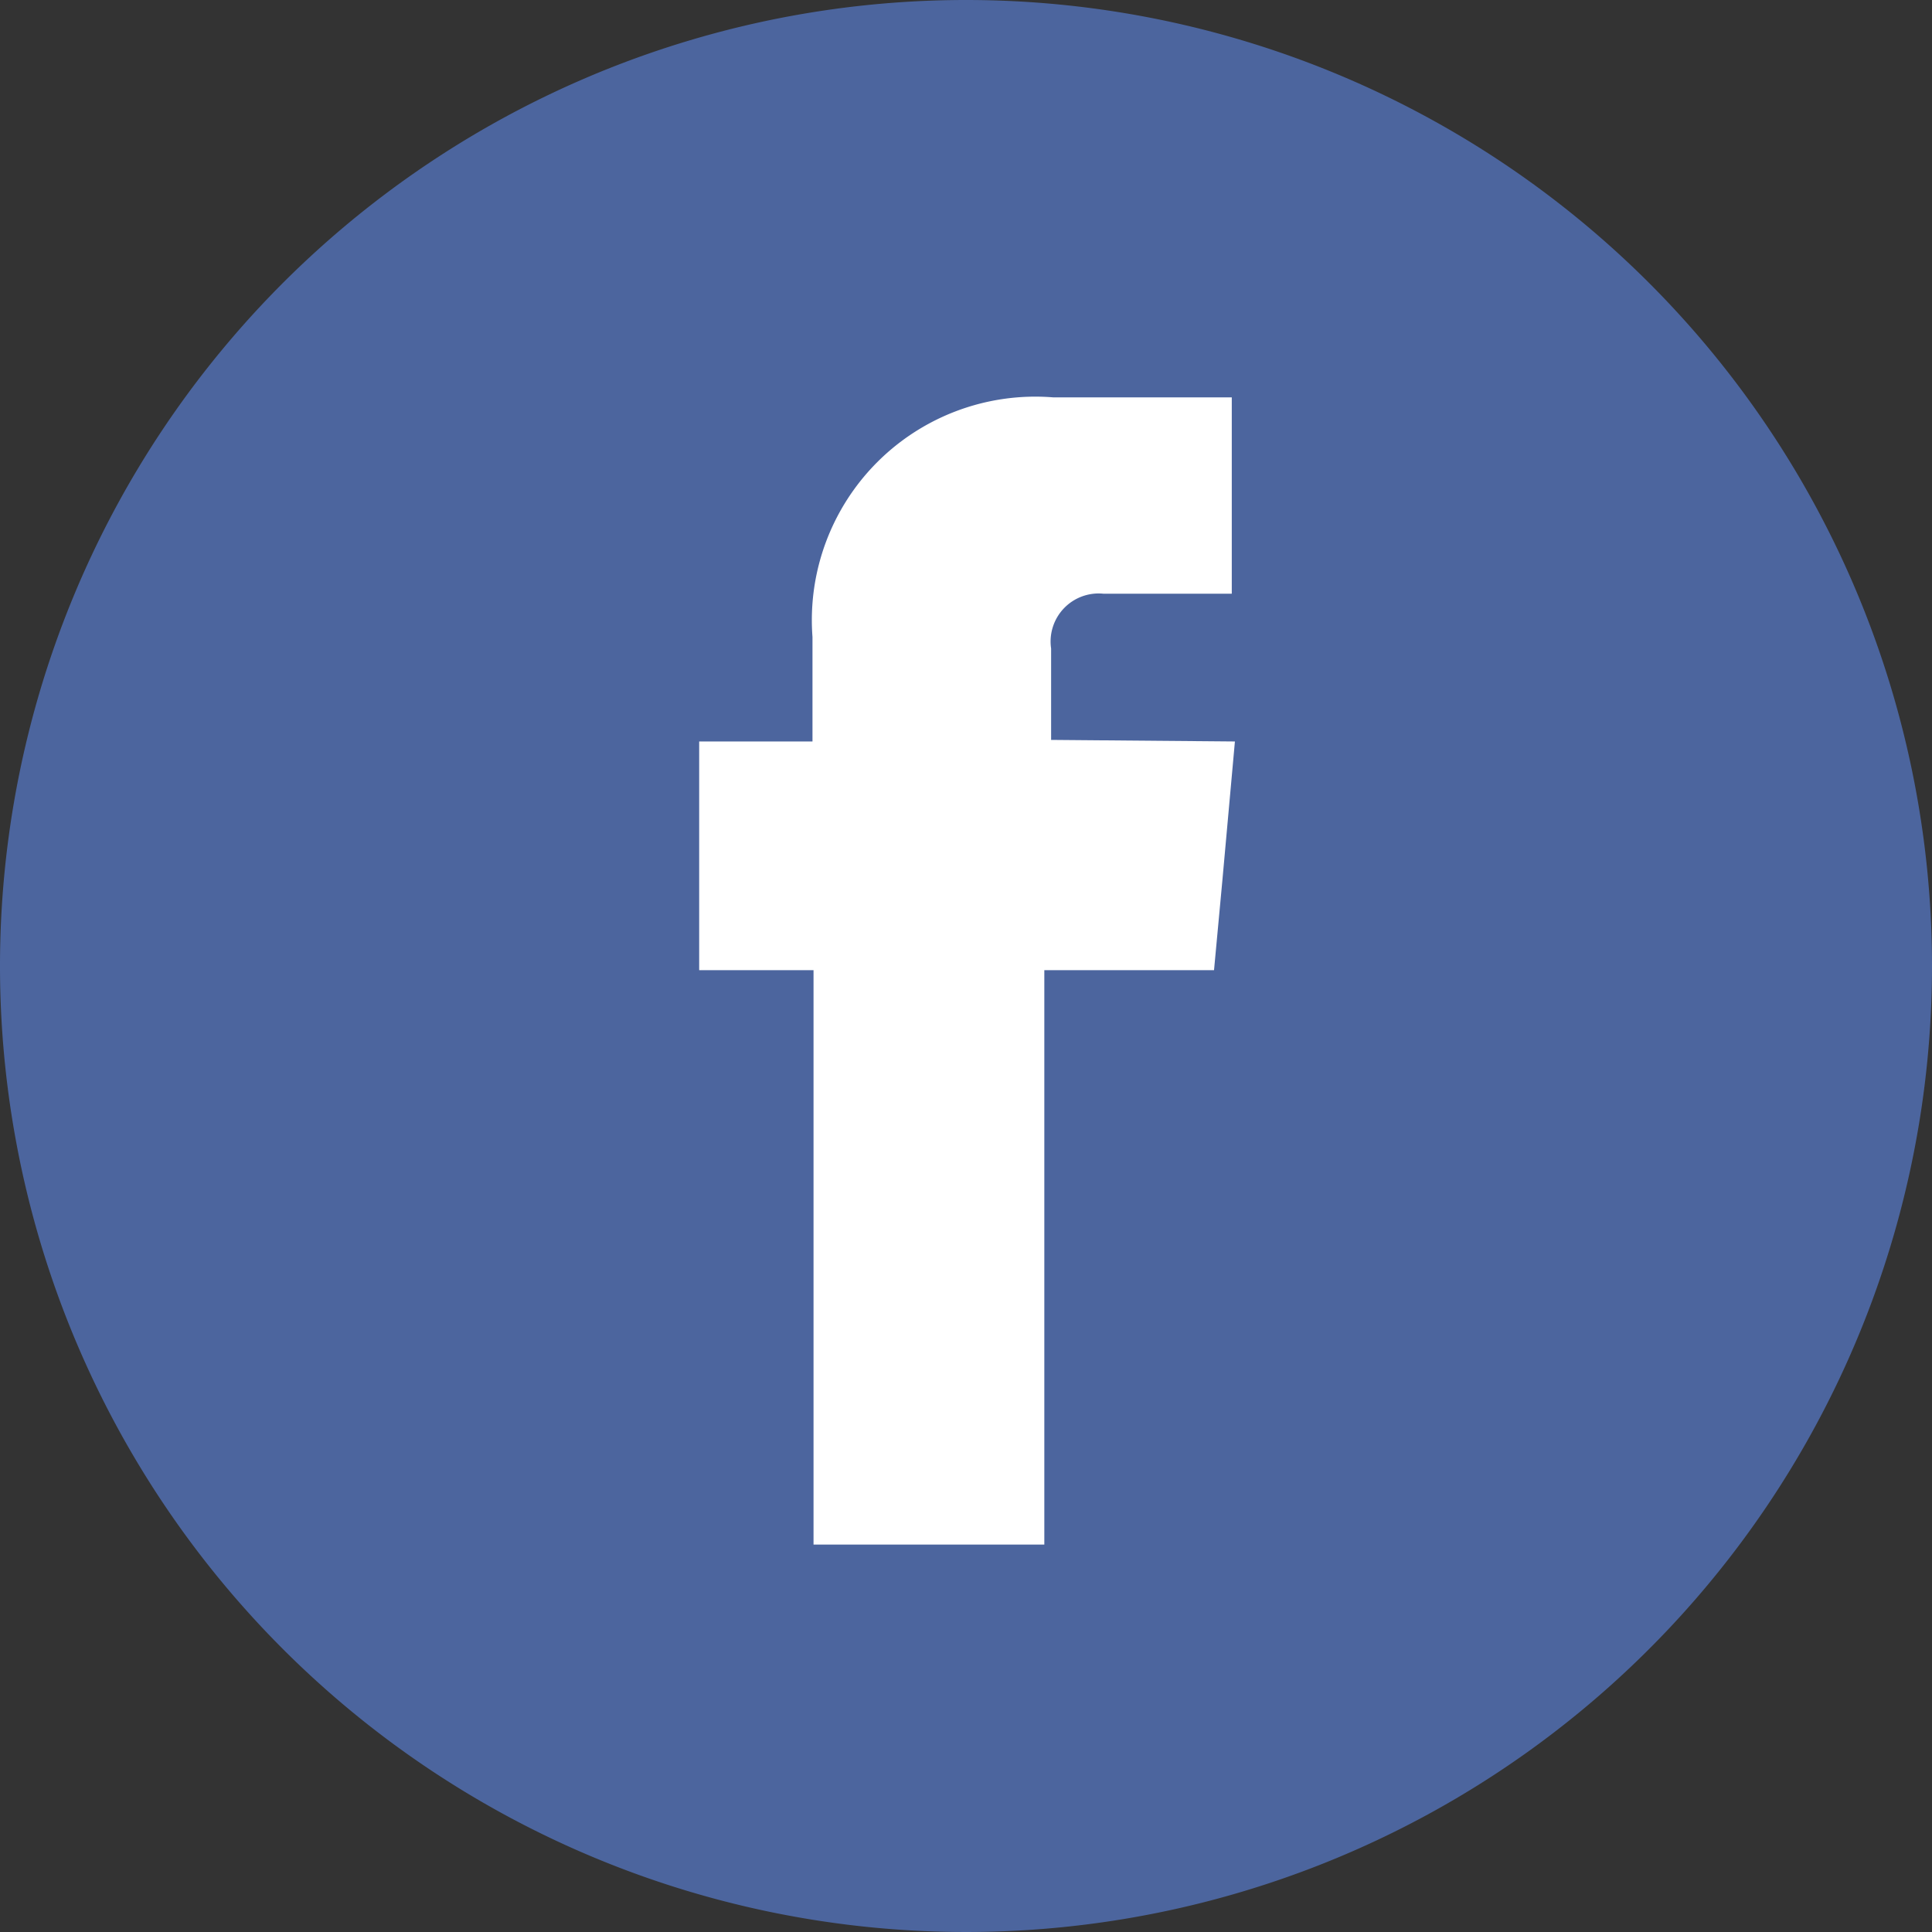
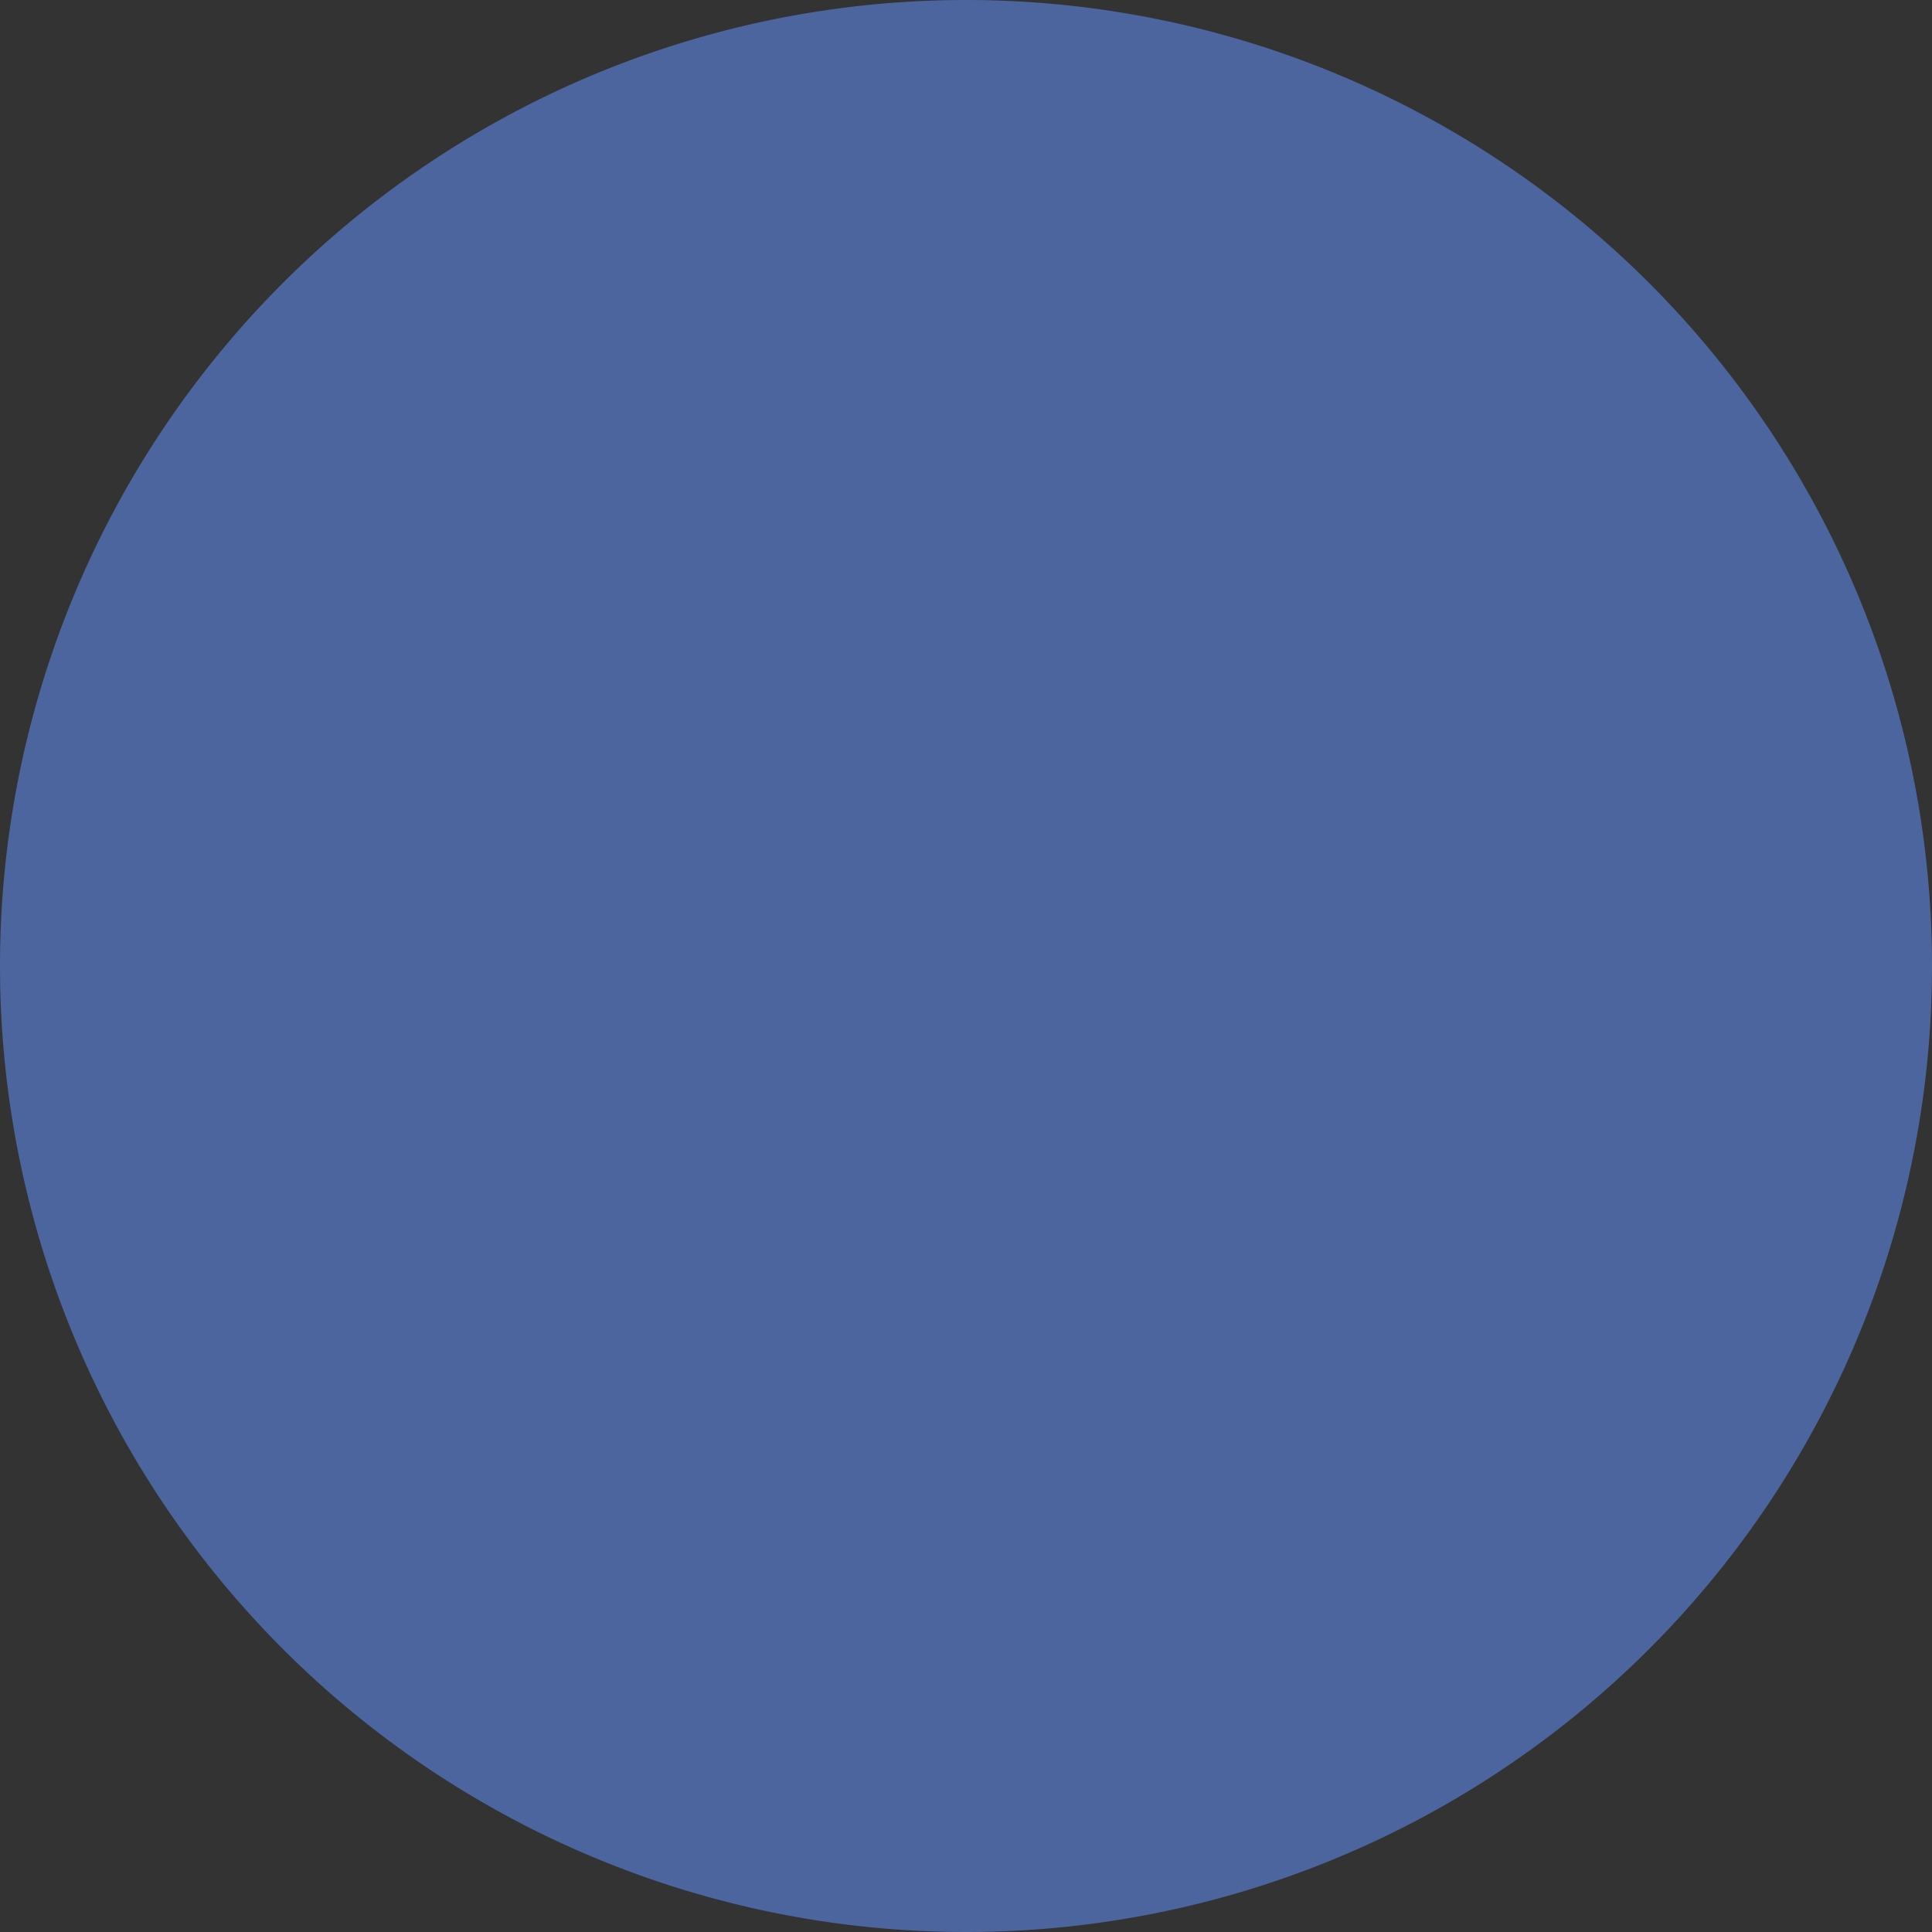
<svg xmlns="http://www.w3.org/2000/svg" viewBox="0 0 37 37">
  <rect x="0" y="0" width="37" height="37" fill="#333333" stroke="none" />
  <g id="ff86549c-918b-419c-8211-2a5226eece65" data-name="Capa 2">
    <g id="fdab99f3-fc28-4c9e-bb97-76f8c053a254" data-name="Capa 2">
      <path d="M37,18.5A18.5,18.5,0,1,1,18.5,0,18.5,18.5,0,0,1,37,18.5Z" fill="#4c659e" />
-       <path d="M20.13,14.17V12.42a.92.92,0,0,1,1-1.05h2.46V7.61H20.17a4.28,4.28,0,0,0-4.61,4.59v2H13.39v4.38h2.19v11H20v-11h3.25l.16-1.72.24-2.66Z" fill="#fff" />
    </g>
  </g>
</svg>